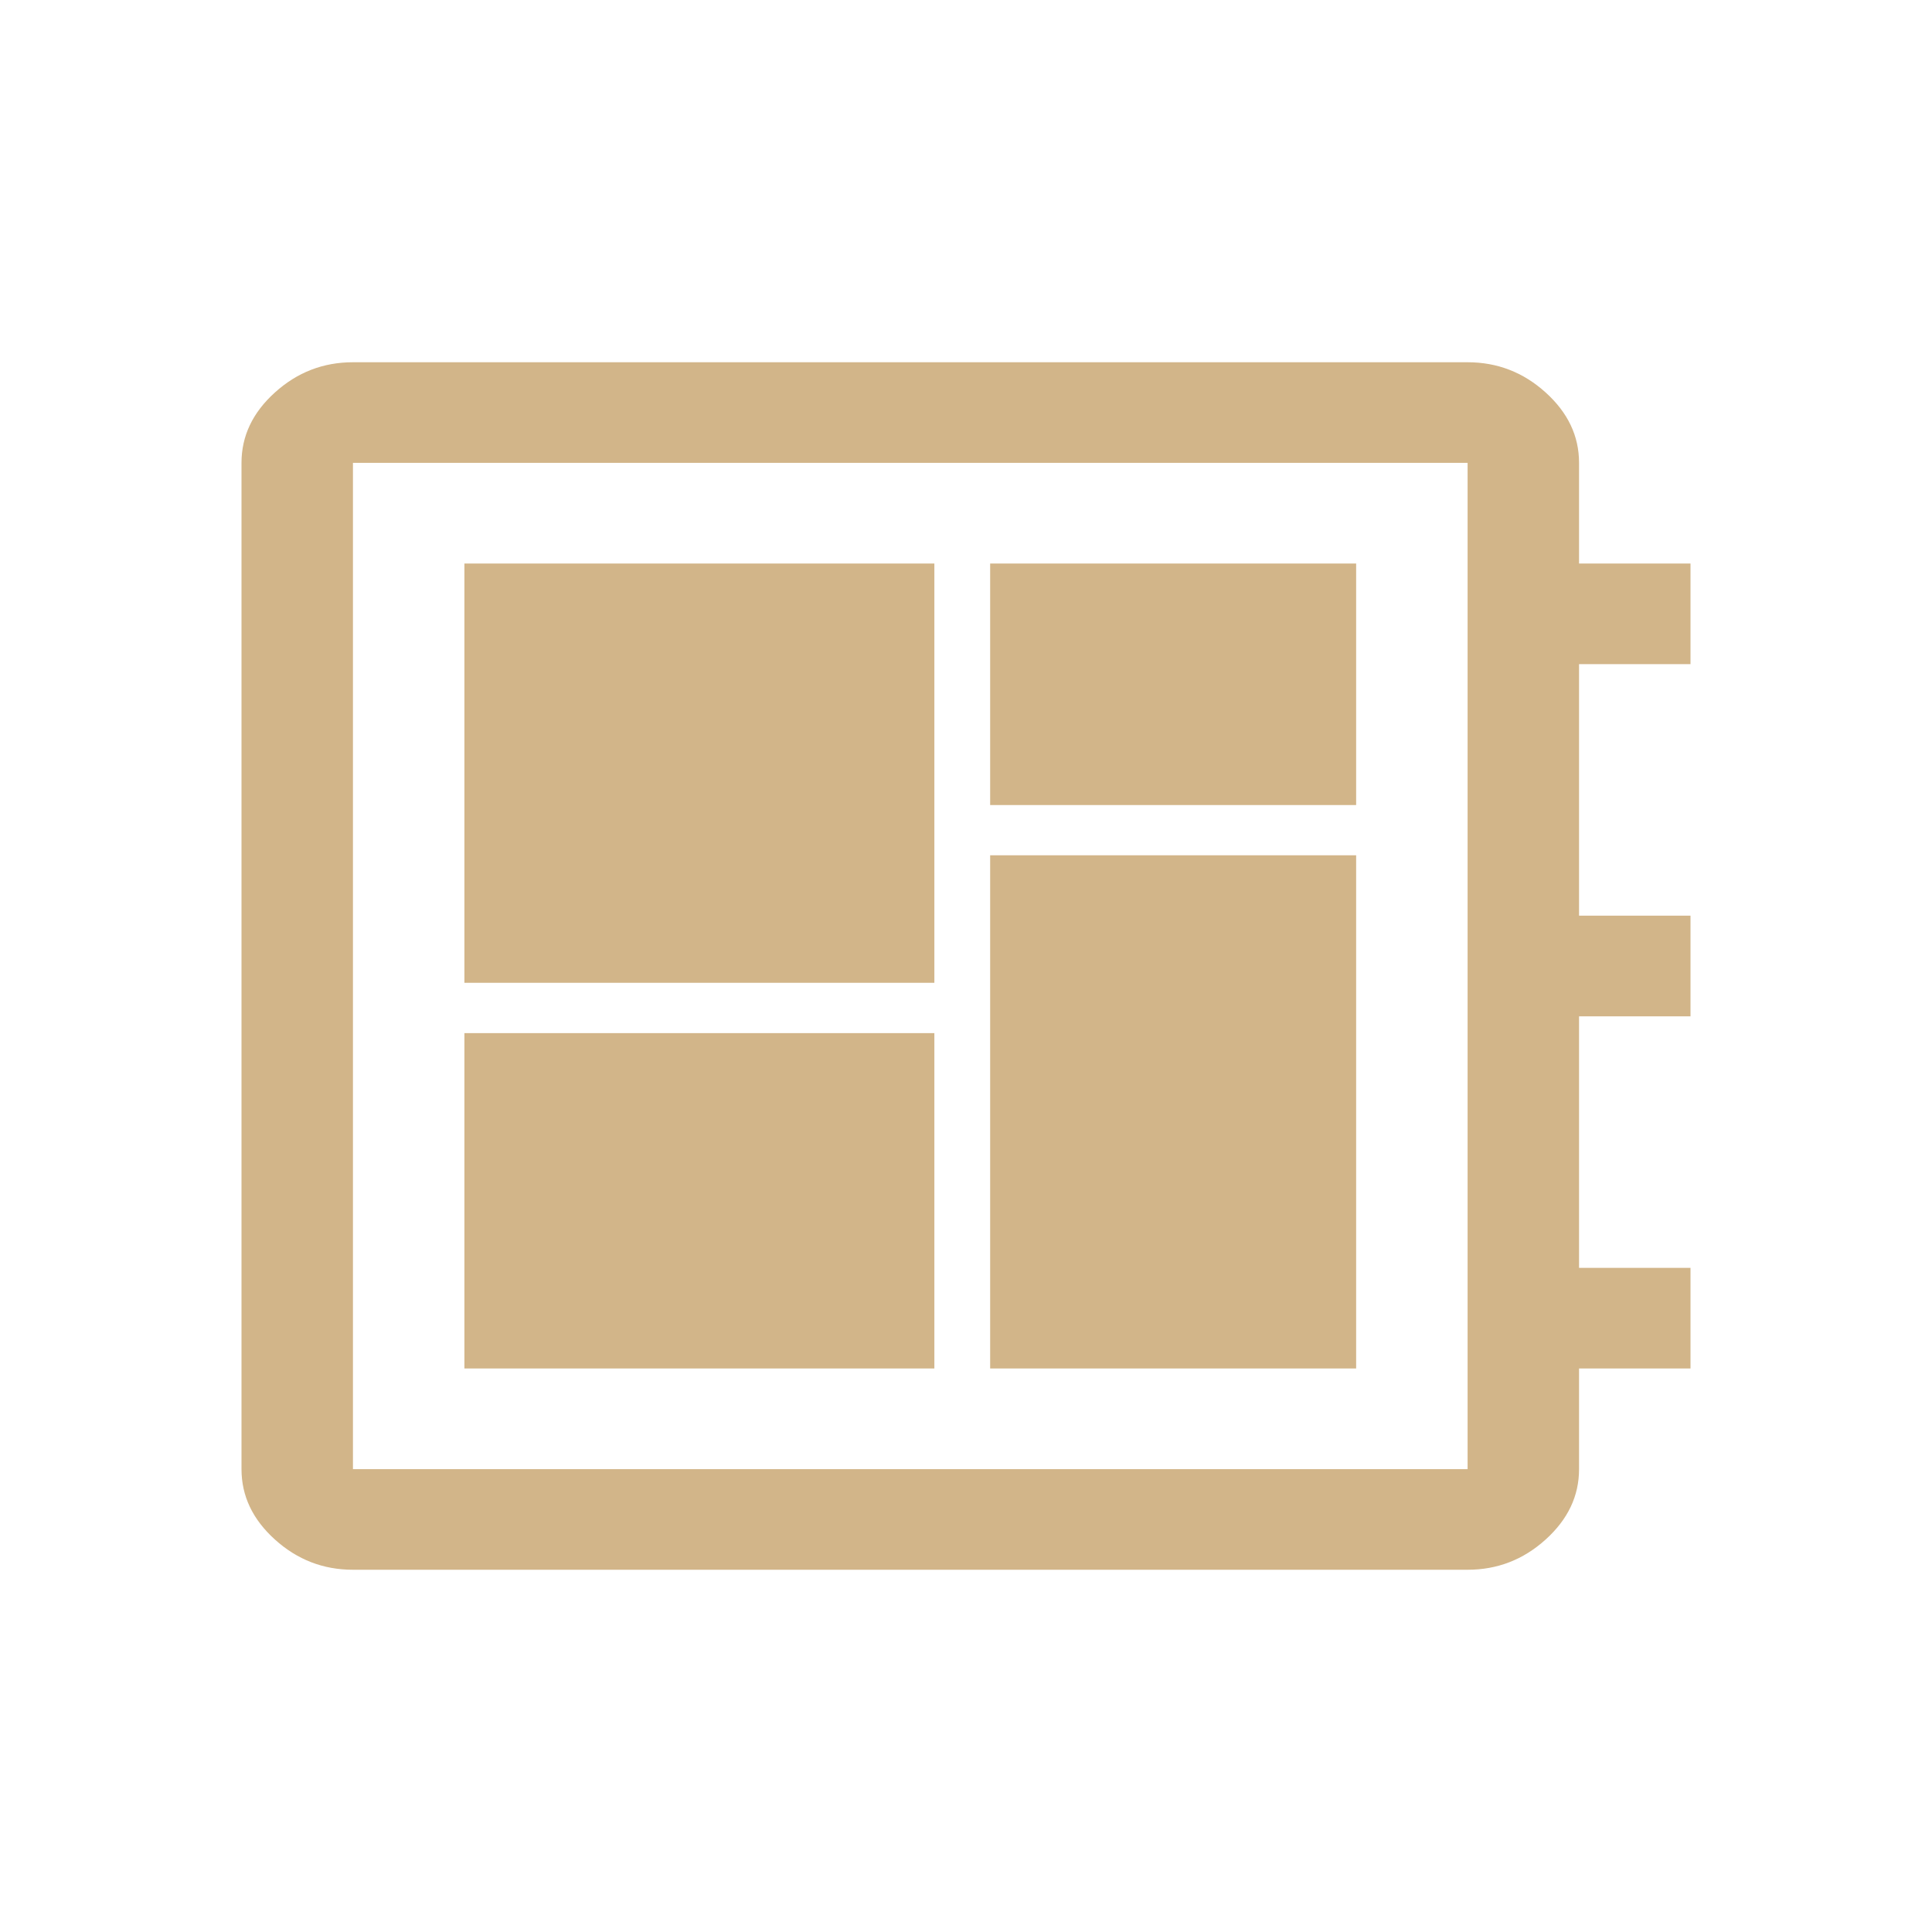
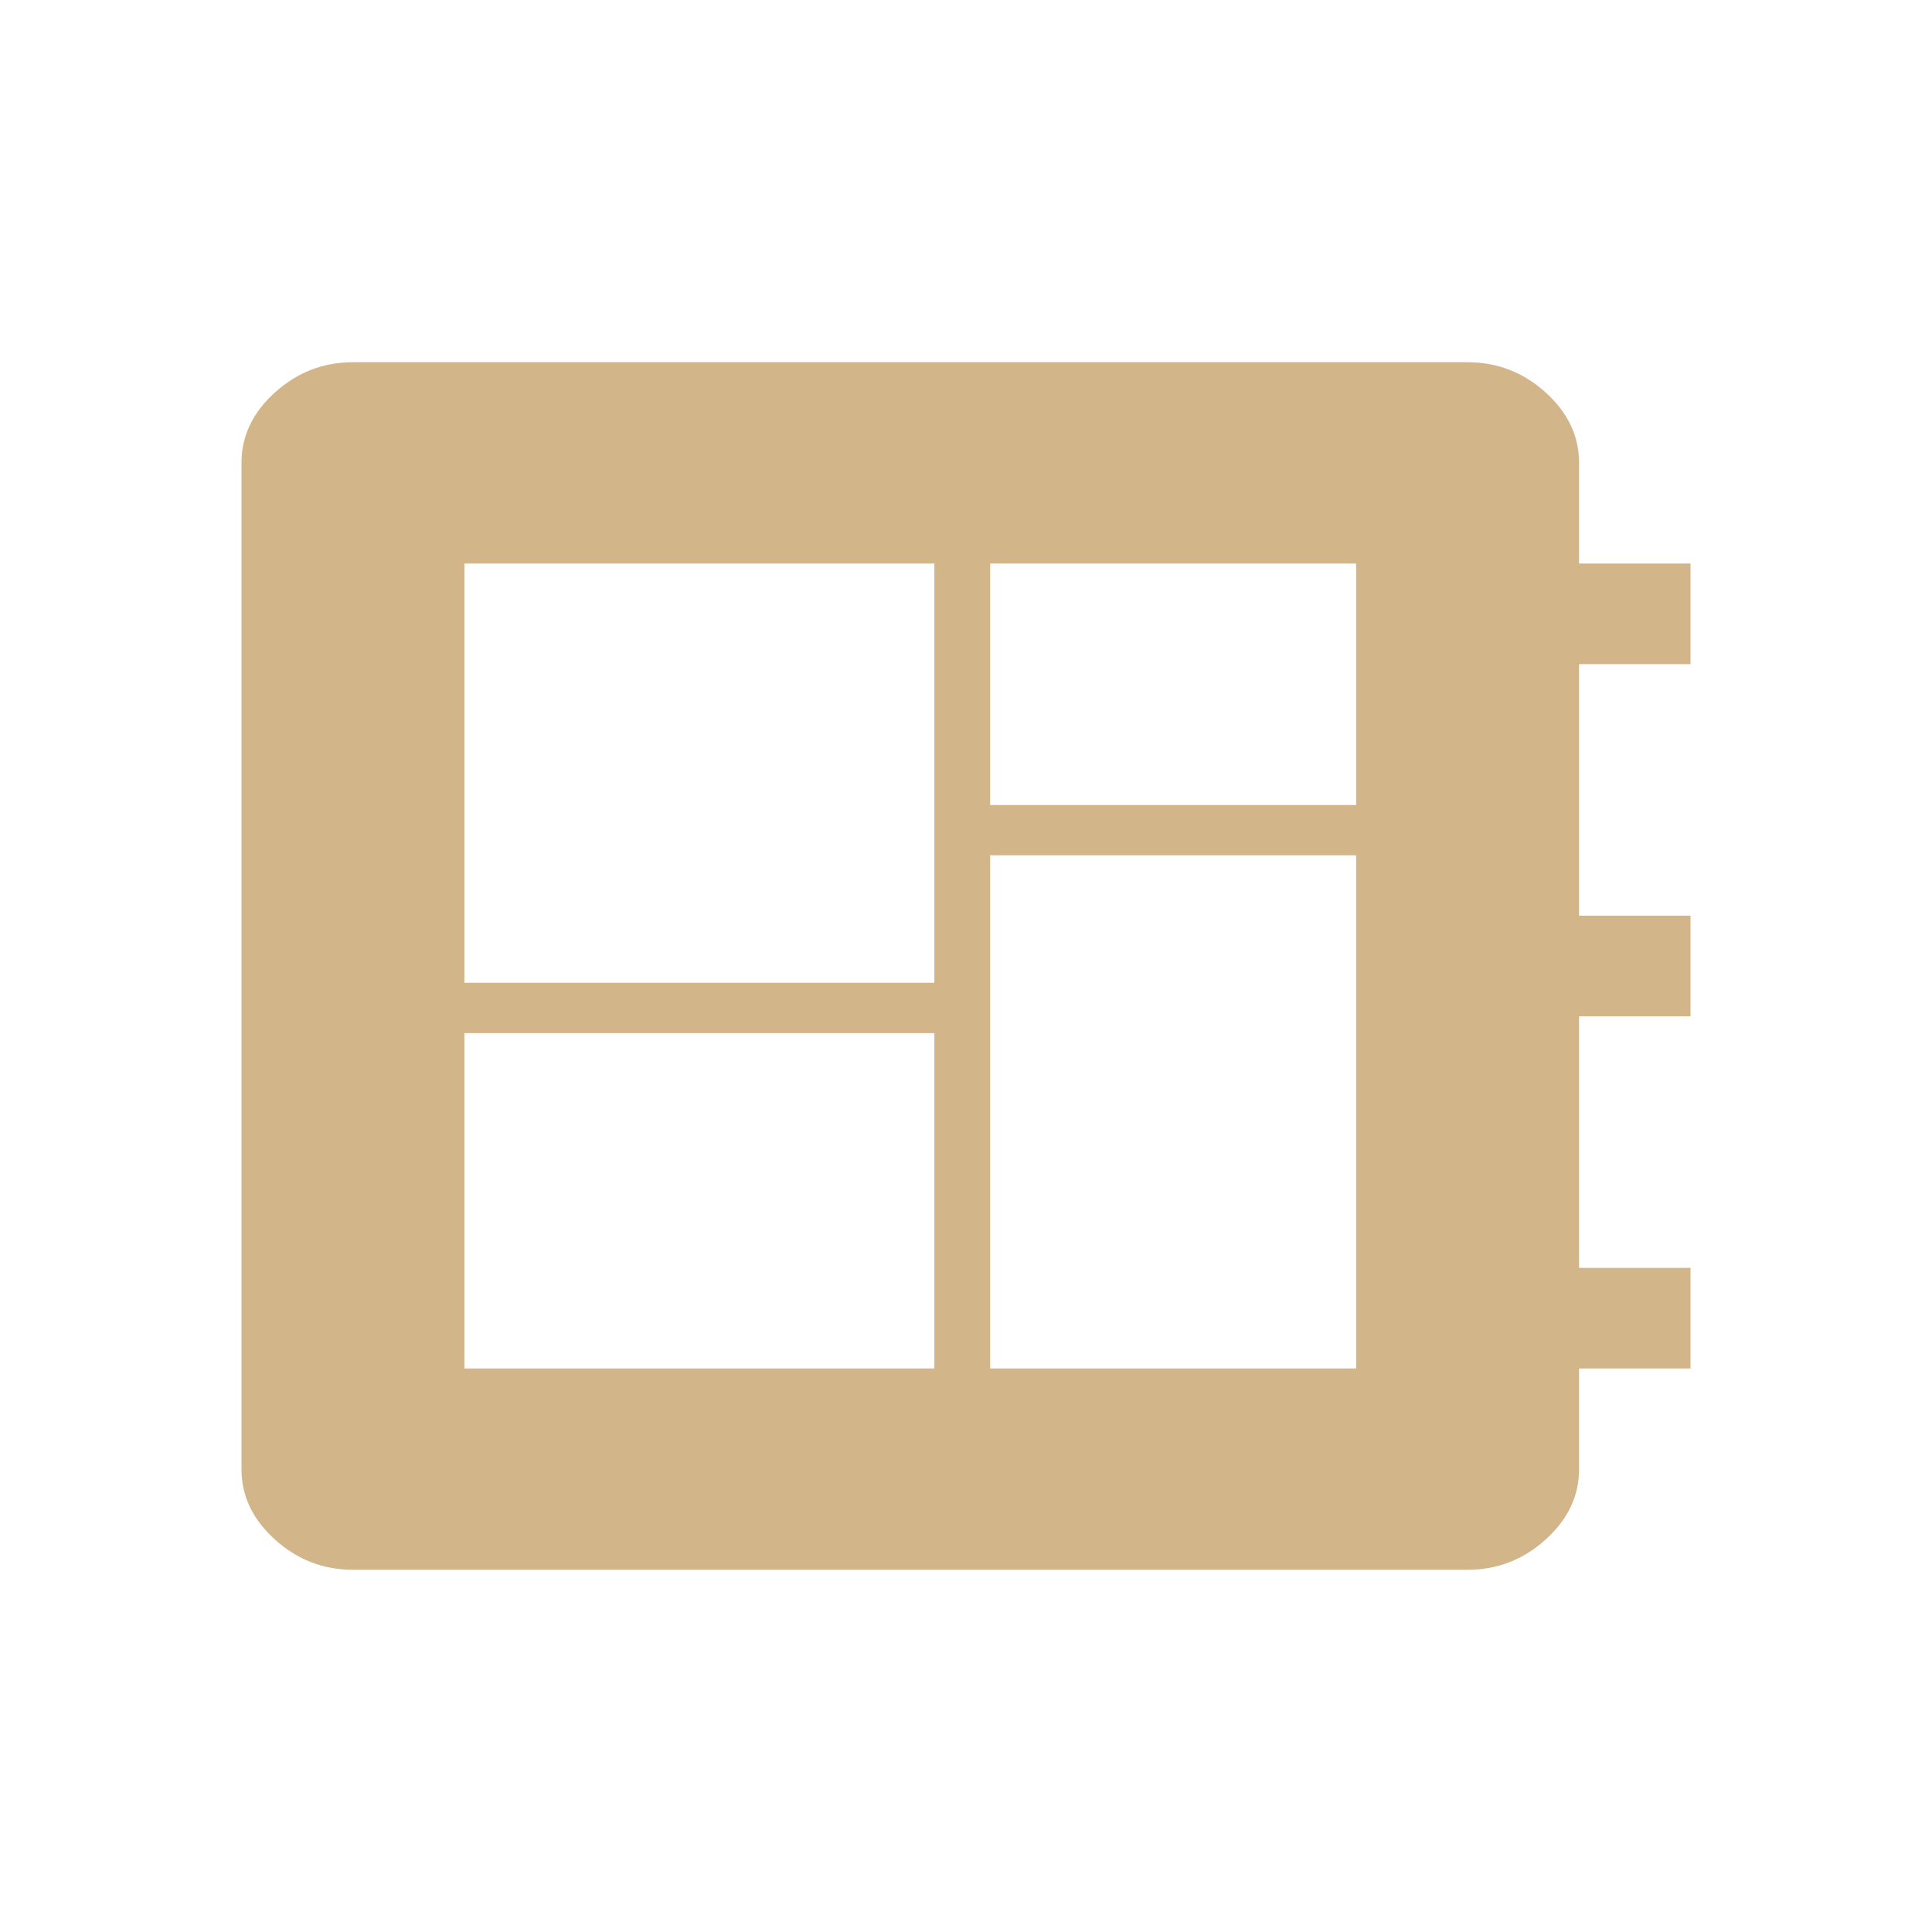
<svg xmlns="http://www.w3.org/2000/svg" width="16" height="16" viewBox="0 0 16 16" fill="none">
-   <path d="M2.923 13C2.677 13 2.462 12.917 2.277 12.75C2.092 12.583 2 12.389 2 12.167V3.833C2 3.611 2.092 3.417 2.277 3.25C2.462 3.083 2.677 3 2.923 3H12.154C12.4 3 12.615 3.083 12.8 3.25C12.985 3.417 13.077 3.611 13.077 3.833V4.667H14V5.5H13.077V7.583H14V8.417H13.077V10.5H14V11.333H13.077V12.167C13.077 12.389 12.985 12.583 12.8 12.75C12.615 12.917 12.4 13 12.154 13H2.923ZM2.923 12.167H12.154V3.833H2.923V12.167ZM3.846 11.333H7.738V8.556H3.846V11.333ZM8.2 6.667H11.231V4.667H8.2V6.667ZM3.846 8.139H7.738V4.667H3.846V8.139ZM8.2 11.333H11.231V7.083H8.2V11.333Z" fill="#D2B589" />
+   <path d="M2.923 13C2.677 13 2.462 12.917 2.277 12.75C2.092 12.583 2 12.389 2 12.167V3.833C2 3.611 2.092 3.417 2.277 3.25C2.462 3.083 2.677 3 2.923 3H12.154C12.4 3 12.615 3.083 12.8 3.25C12.985 3.417 13.077 3.611 13.077 3.833V4.667H14V5.5H13.077V7.583H14V8.417H13.077V10.5H14V11.333H13.077V12.167C13.077 12.389 12.985 12.583 12.8 12.75C12.615 12.917 12.4 13 12.154 13H2.923ZM2.923 12.167H12.154H2.923V12.167ZM3.846 11.333H7.738V8.556H3.846V11.333ZM8.2 6.667H11.231V4.667H8.2V6.667ZM3.846 8.139H7.738V4.667H3.846V8.139ZM8.2 11.333H11.231V7.083H8.2V11.333Z" fill="#D2B589" />
</svg>